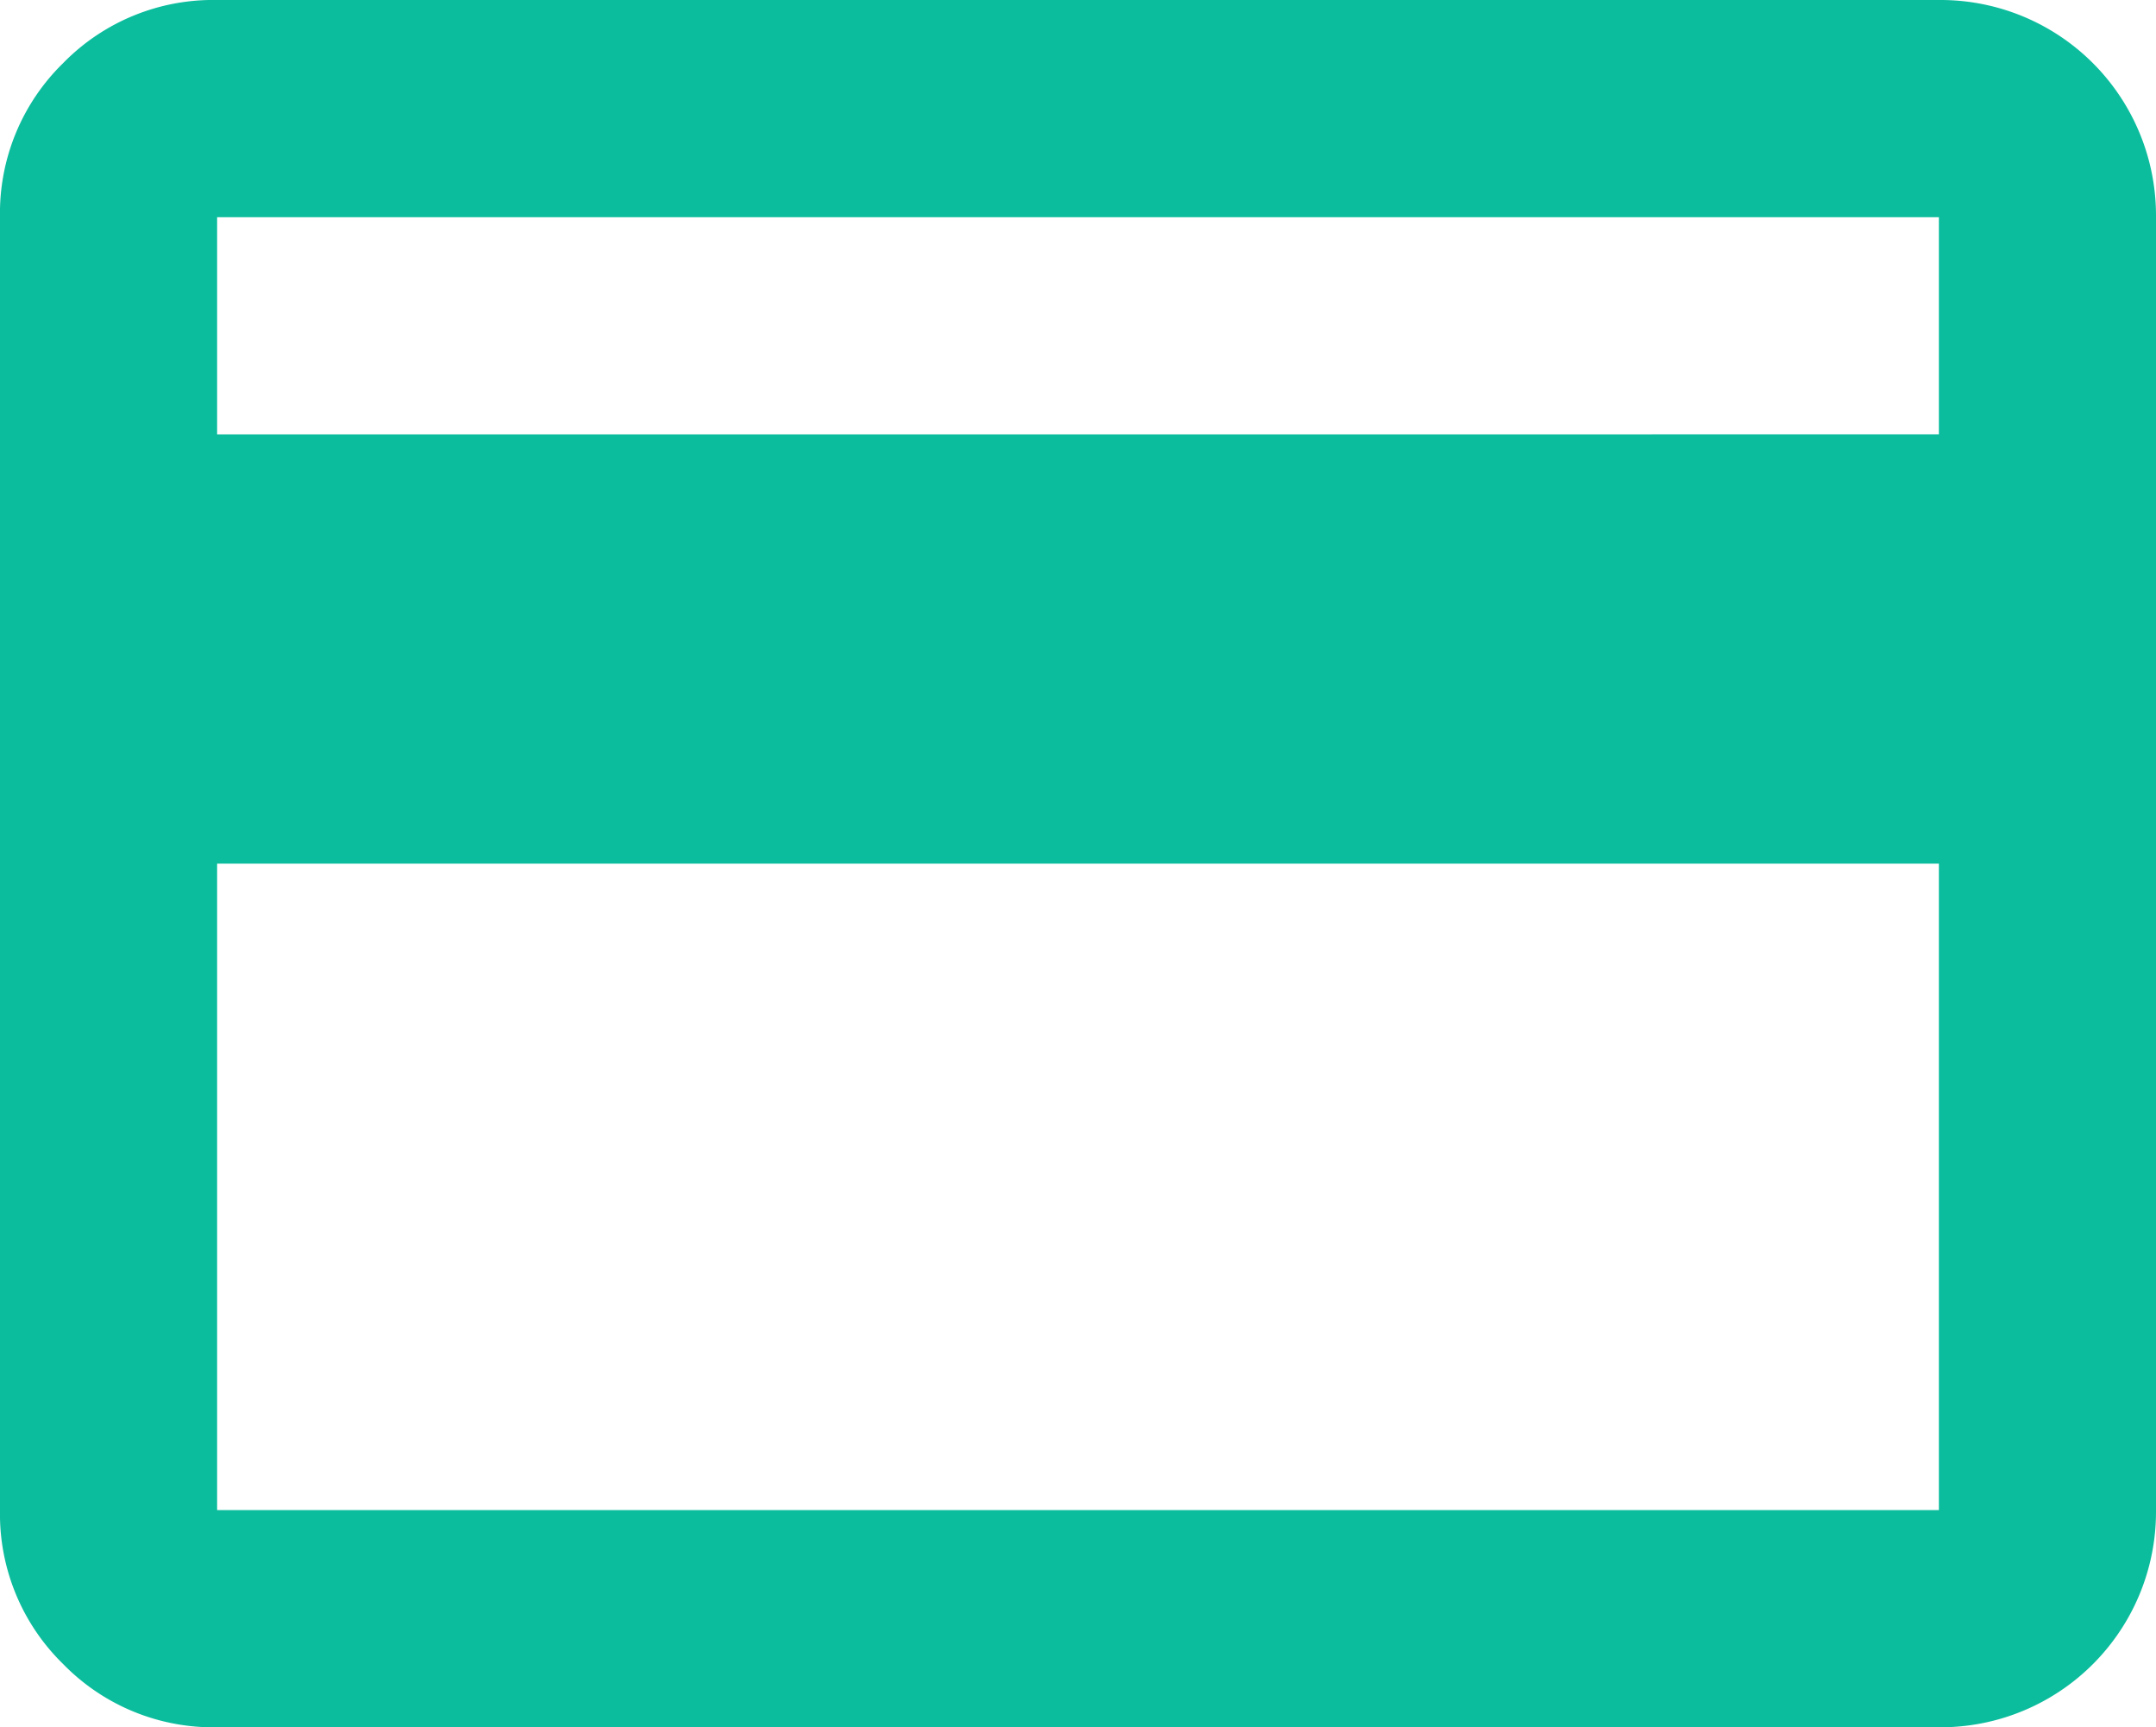
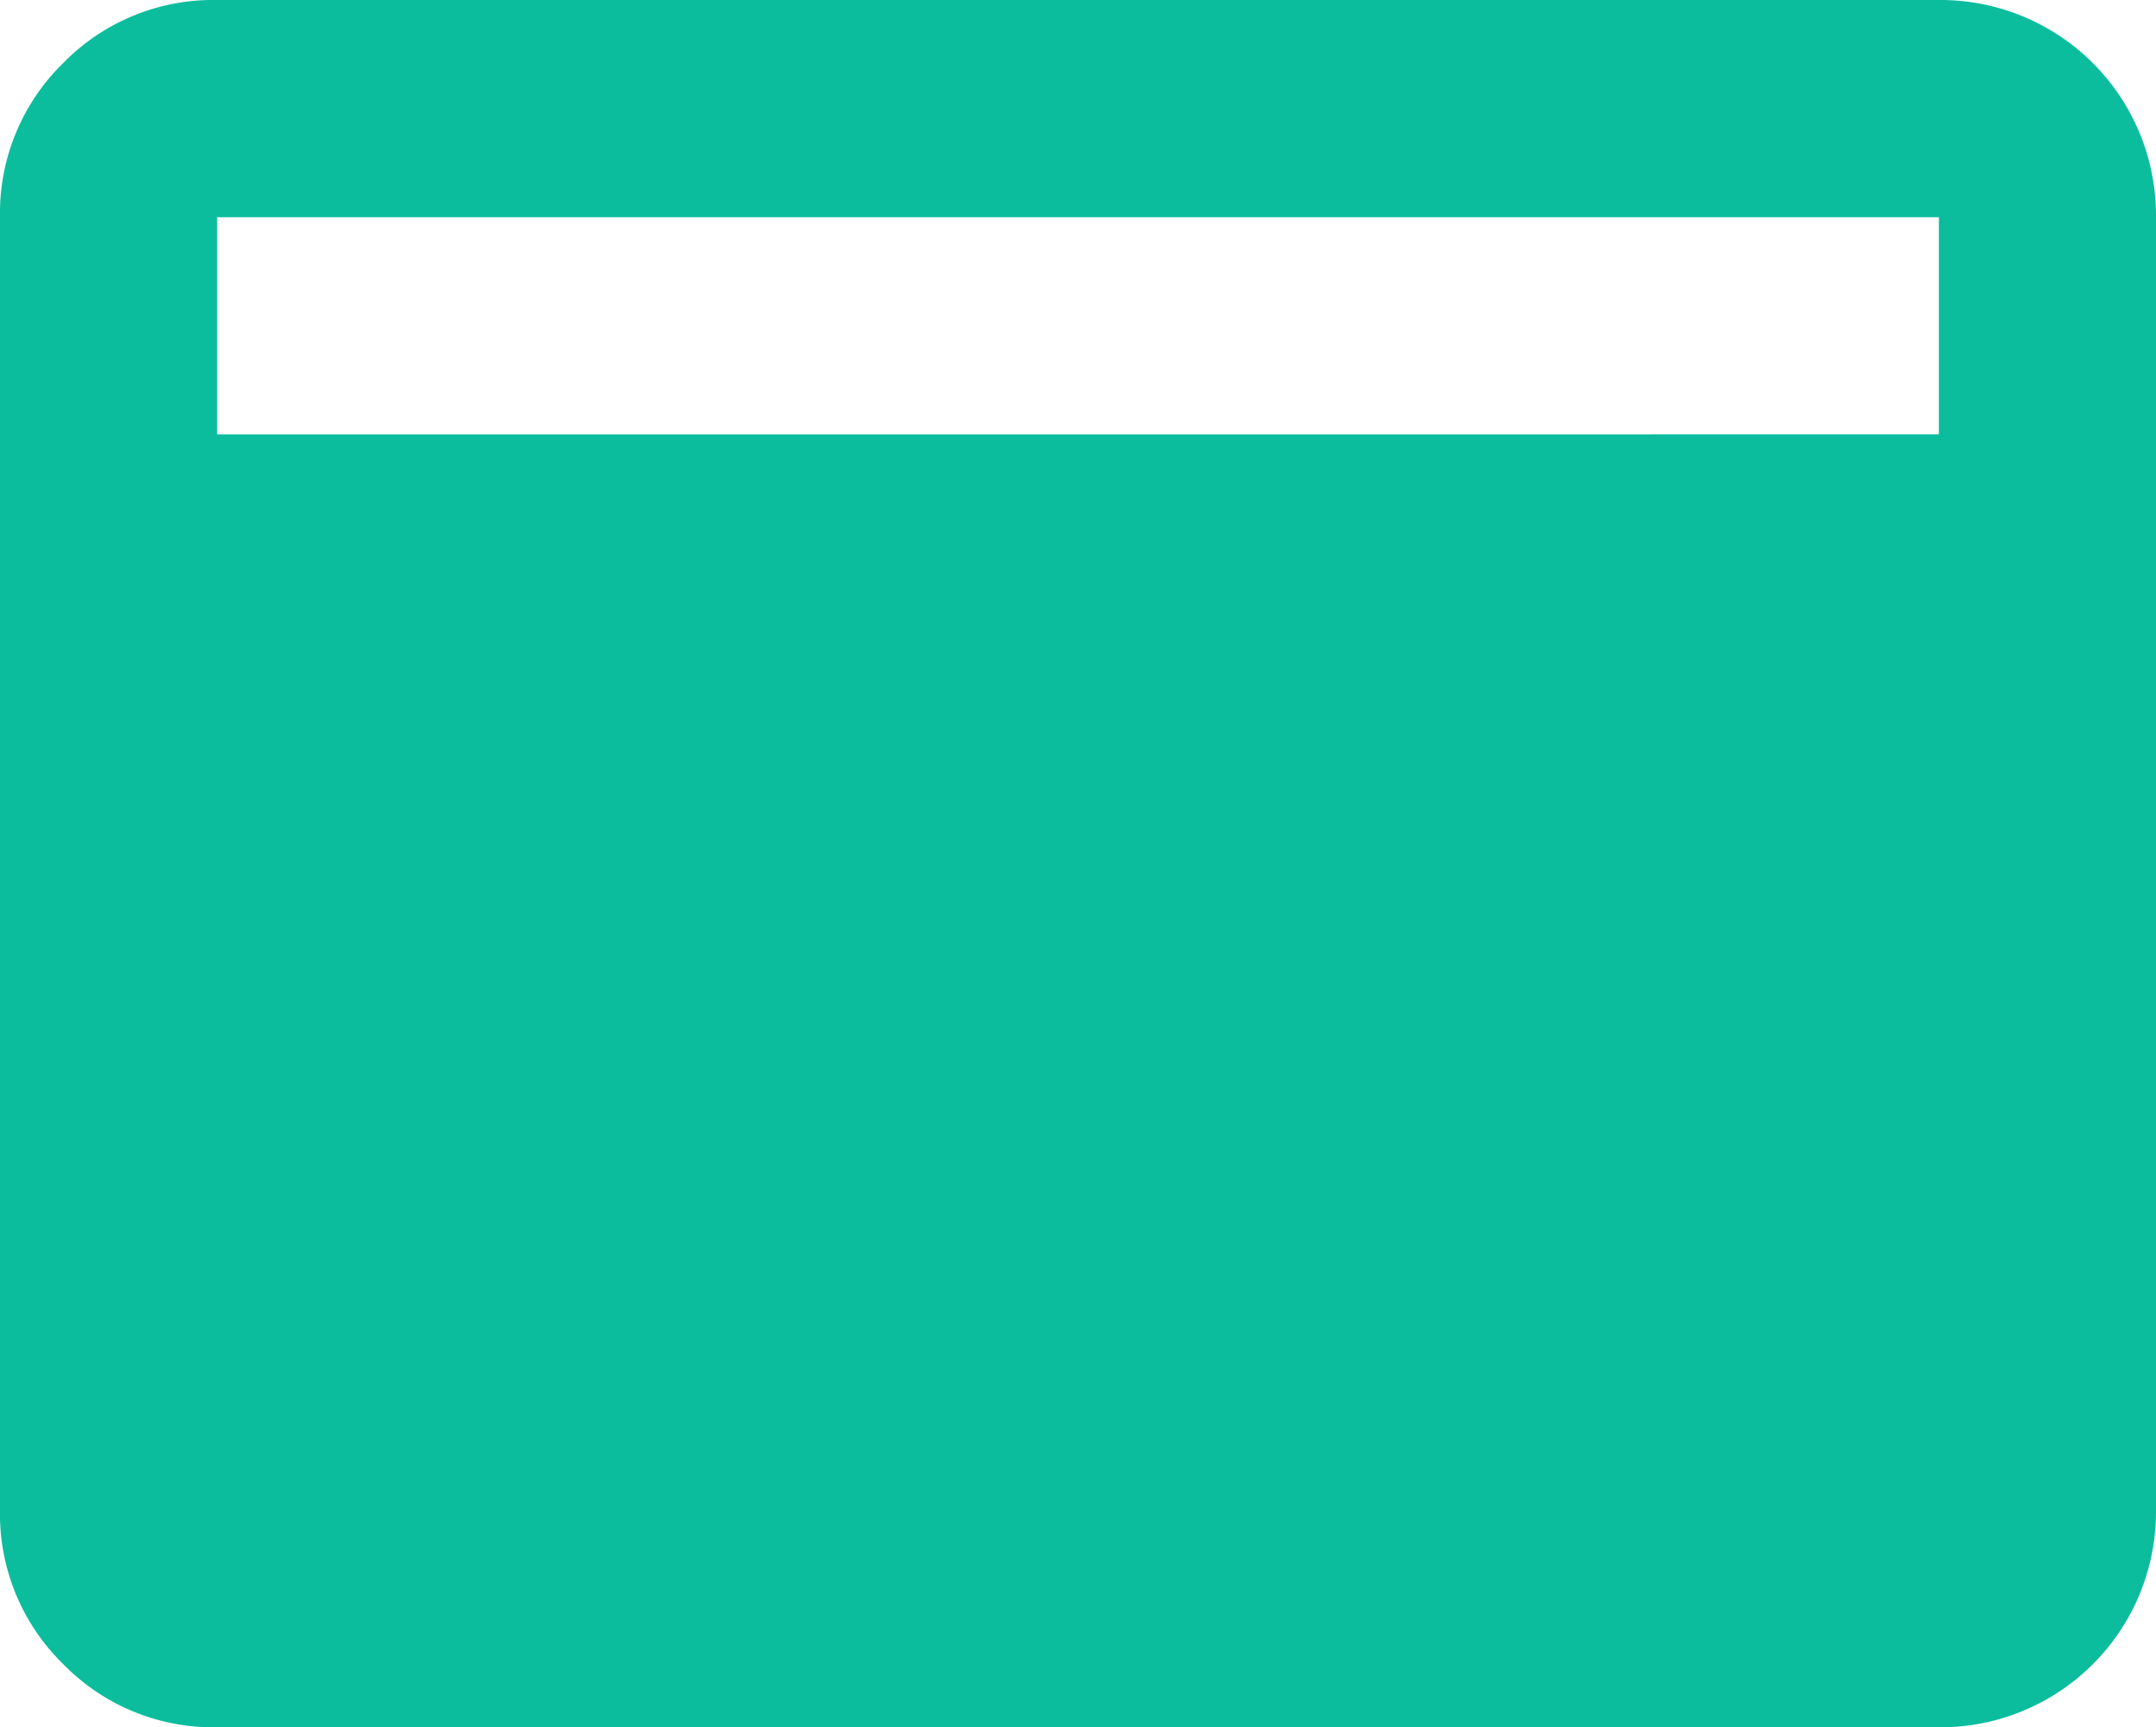
<svg xmlns="http://www.w3.org/2000/svg" id="card" width="52.826" height="42.31" viewBox="0 0 52.826 42.31">
-   <path id="Path_11" data-name="Path 11" d="M47.506,9.24a5.28,5.28,0,0,1,5.32,5.32V46.23a5.28,5.28,0,0,1-5.32,5.32H5.32A5.134,5.134,0,0,1,1.546,50,5.134,5.134,0,0,1,0,46.23V14.56a5.134,5.134,0,0,1,1.546-3.773A5.134,5.134,0,0,1,5.32,9.24Zm0,36.99V30.395H5.32V46.23Zm0-26.351V14.56H5.32v5.32Z" transform="translate(0 -9.24)" fill="#0cbd9d" />
+   <path id="Path_11" data-name="Path 11" d="M47.506,9.24a5.28,5.28,0,0,1,5.32,5.32V46.23a5.28,5.28,0,0,1-5.32,5.32H5.32A5.134,5.134,0,0,1,1.546,50,5.134,5.134,0,0,1,0,46.23V14.56a5.134,5.134,0,0,1,1.546-3.773A5.134,5.134,0,0,1,5.32,9.24Zm0,36.99V30.395V46.23Zm0-26.351V14.56H5.32v5.32Z" transform="translate(0 -9.24)" fill="#0cbd9d" />
</svg>